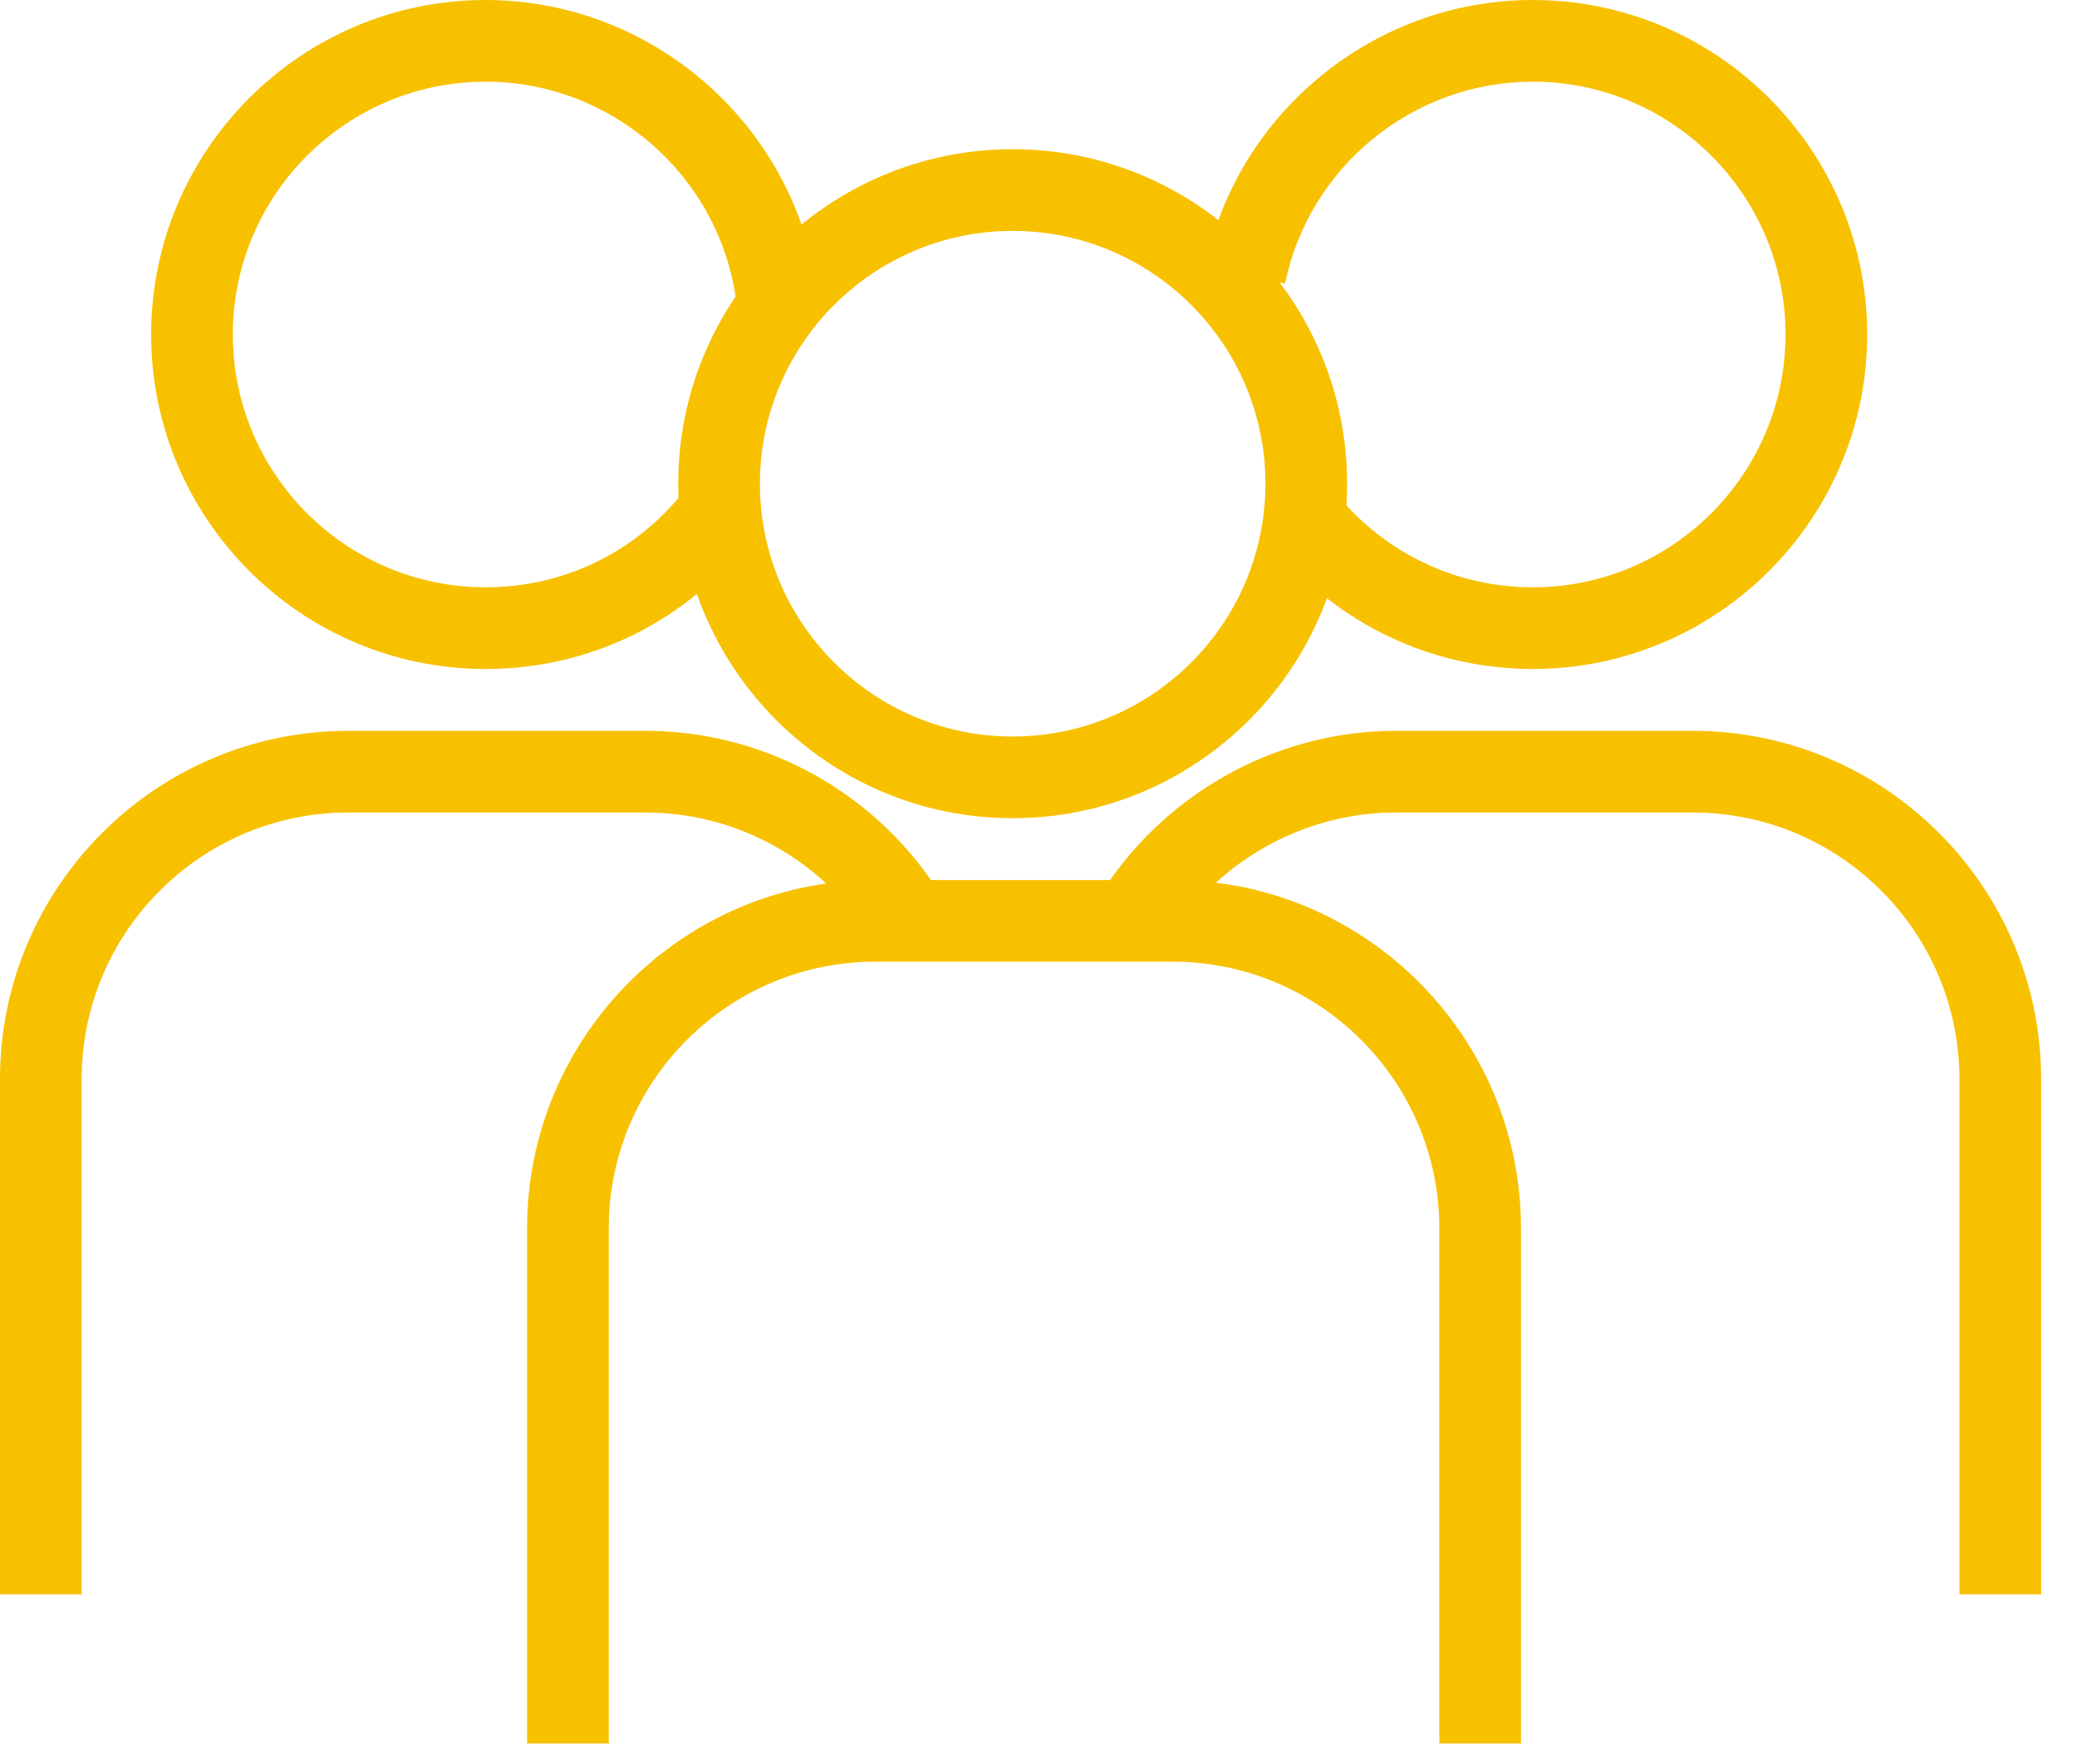
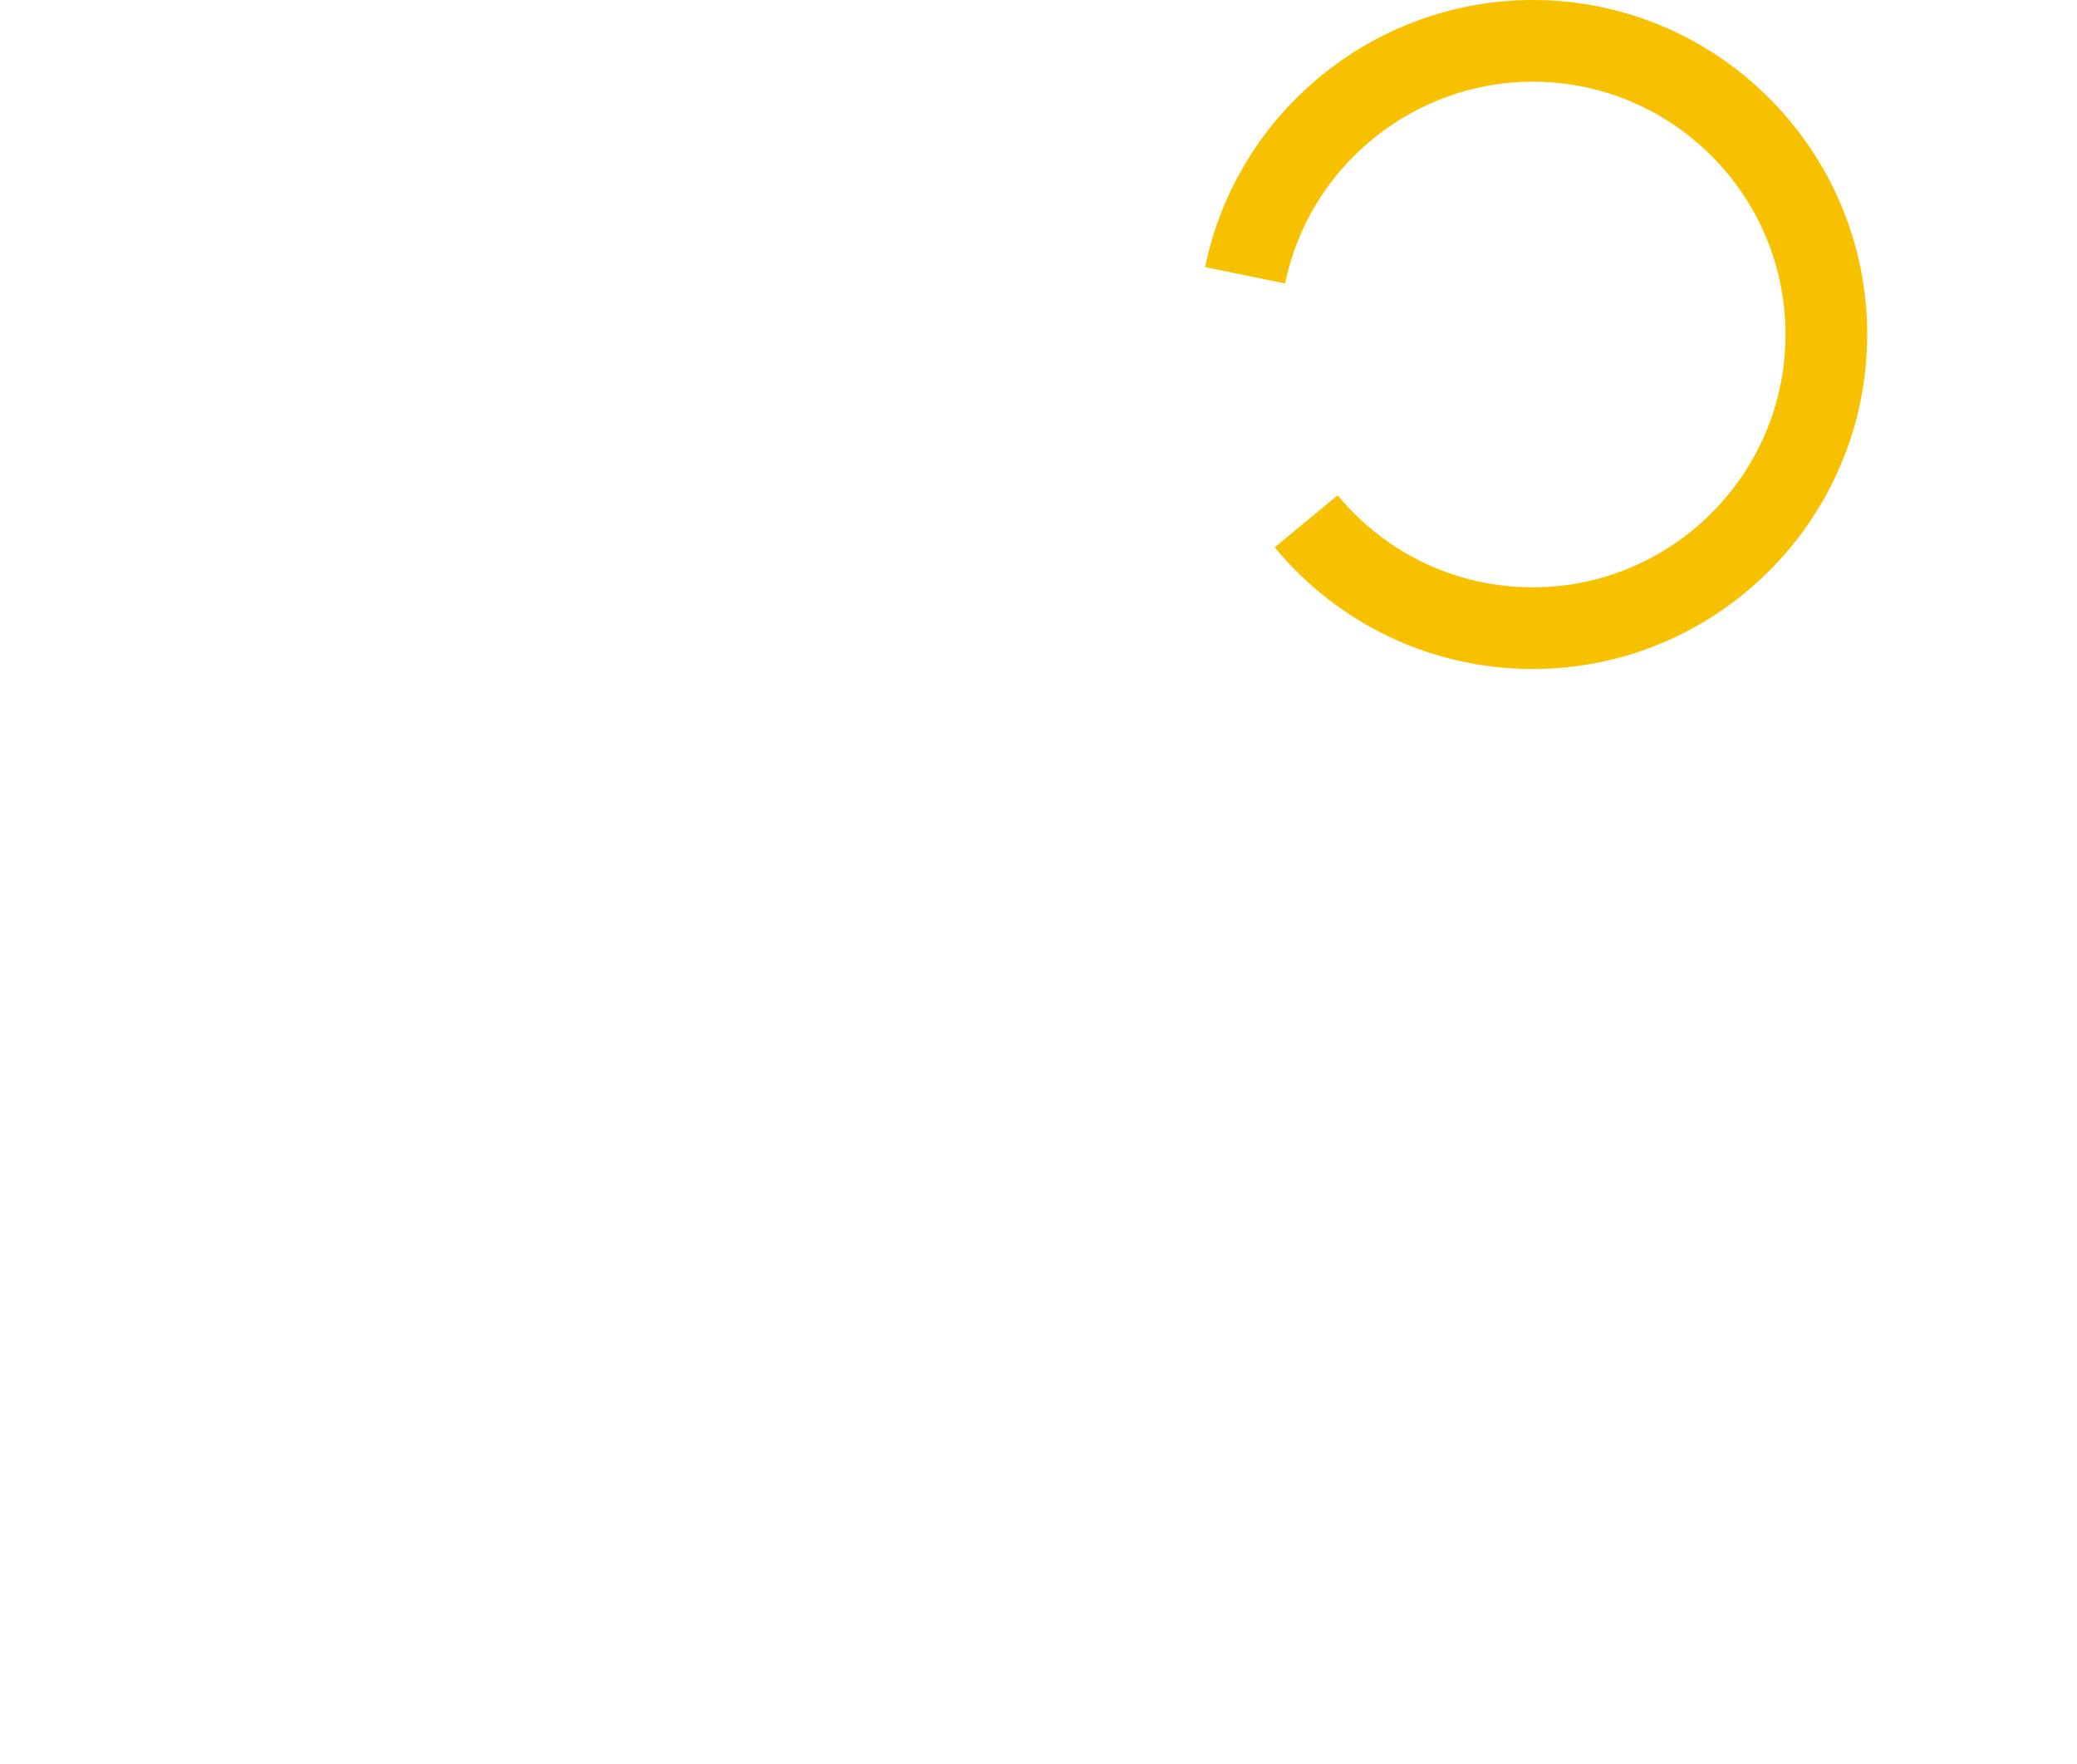
<svg xmlns="http://www.w3.org/2000/svg" width="53px" height="45px" viewBox="0 0 53 45" version="1.1">
  <title>icon</title>
  <desc>Created with Sketch.</desc>
  <defs />
  <g id="who-we-are" stroke="none" stroke-width="1" fill="none" fill-rule="evenodd">
    <g id="ZDI-Who-We-Are-Desktop" transform="translate(-248, -658)" fill="#F7C100">
      <g id="mission" transform="translate(132, 557)">
        <g id="goal1" transform="translate(0, 101)">
          <g id="icon" transform="translate(116, 0)">
-             <path d="M25.841,5.891 C22.284,5.891 19.391,8.785 19.391,12.342 C19.391,15.899 22.284,18.792 25.841,18.792 C29.398,18.792 32.291,15.899 32.291,12.342 C32.291,8.785 29.398,5.891 25.841,5.891 M25.841,20.876 C21.135,20.876 17.307,17.048 17.307,12.342 C17.307,7.636 21.135,3.807 25.841,3.807 C30.547,3.807 34.375,7.636 34.375,12.342 C34.375,17.048 30.547,20.876 25.841,20.876" id="Fill-1" />
-             <path d="M38.812,44.485 L36.728,44.485 L36.728,31.339 C36.728,27.589 33.676,24.537 29.925,24.537 L22.335,24.537 C18.584,24.537 15.534,27.589 15.534,31.339 L15.534,44.485 L13.45,44.485 L13.45,31.339 C13.45,26.439 17.436,22.453 22.335,22.453 L29.925,22.453 C34.827,22.453 38.812,26.439 38.812,31.339 L38.812,44.485 Z" id="Fill-3" />
            <path d="M39.112,17.069 C36.555,17.069 34.156,15.937 32.527,13.964 L34.134,12.637 C35.366,14.13 37.179,14.985 39.112,14.985 C42.669,14.985 45.562,12.091 45.562,8.535 C45.562,4.977 42.669,2.084 39.112,2.084 C36.06,2.084 33.403,4.249 32.793,7.233 L30.752,6.815 C31.559,2.866 35.075,0 39.112,0 C43.818,0 47.646,3.829 47.646,8.535 C47.646,13.241 43.818,17.069 39.112,17.069" id="Fill-5" />
-             <path d="M52.084,40.679 L50,40.679 L50,27.533 C50,23.783 46.949,20.731 43.198,20.731 L35.608,20.731 C33.247,20.731 31.015,21.996 29.782,24.034 L27.999,22.956 C29.607,20.298 32.522,18.647 35.608,18.647 L43.198,18.647 C48.098,18.647 52.084,22.633 52.084,27.533 L52.084,40.679 Z" id="Fill-7" />
-             <path d="M12.391,17.069 C7.685,17.069 3.857,13.241 3.857,8.535 C3.857,3.829 7.685,0 12.391,0 C16.639,0 20.274,3.17 20.847,7.374 L18.783,7.655 C18.35,4.478 15.602,2.084 12.391,2.084 C8.834,2.084 5.941,4.977 5.941,8.535 C5.941,12.091 8.834,14.985 12.391,14.985 C14.419,14.985 16.29,14.059 17.523,12.444 L19.179,13.708 C17.549,15.843 15.075,17.069 12.391,17.069" id="Fill-9" />
-             <path d="M2.084,40.679 L0,40.679 L0,27.533 C0,22.633 3.986,18.647 8.886,18.647 L16.476,18.647 C19.374,18.647 22.101,20.077 23.77,22.472 L22.061,23.663 C20.781,21.826 18.693,20.731 16.476,20.731 L8.886,20.731 C5.135,20.731 2.084,23.783 2.084,27.533 L2.084,40.679 Z" id="Fill-11" />
          </g>
        </g>
      </g>
    </g>
  </g>
</svg>